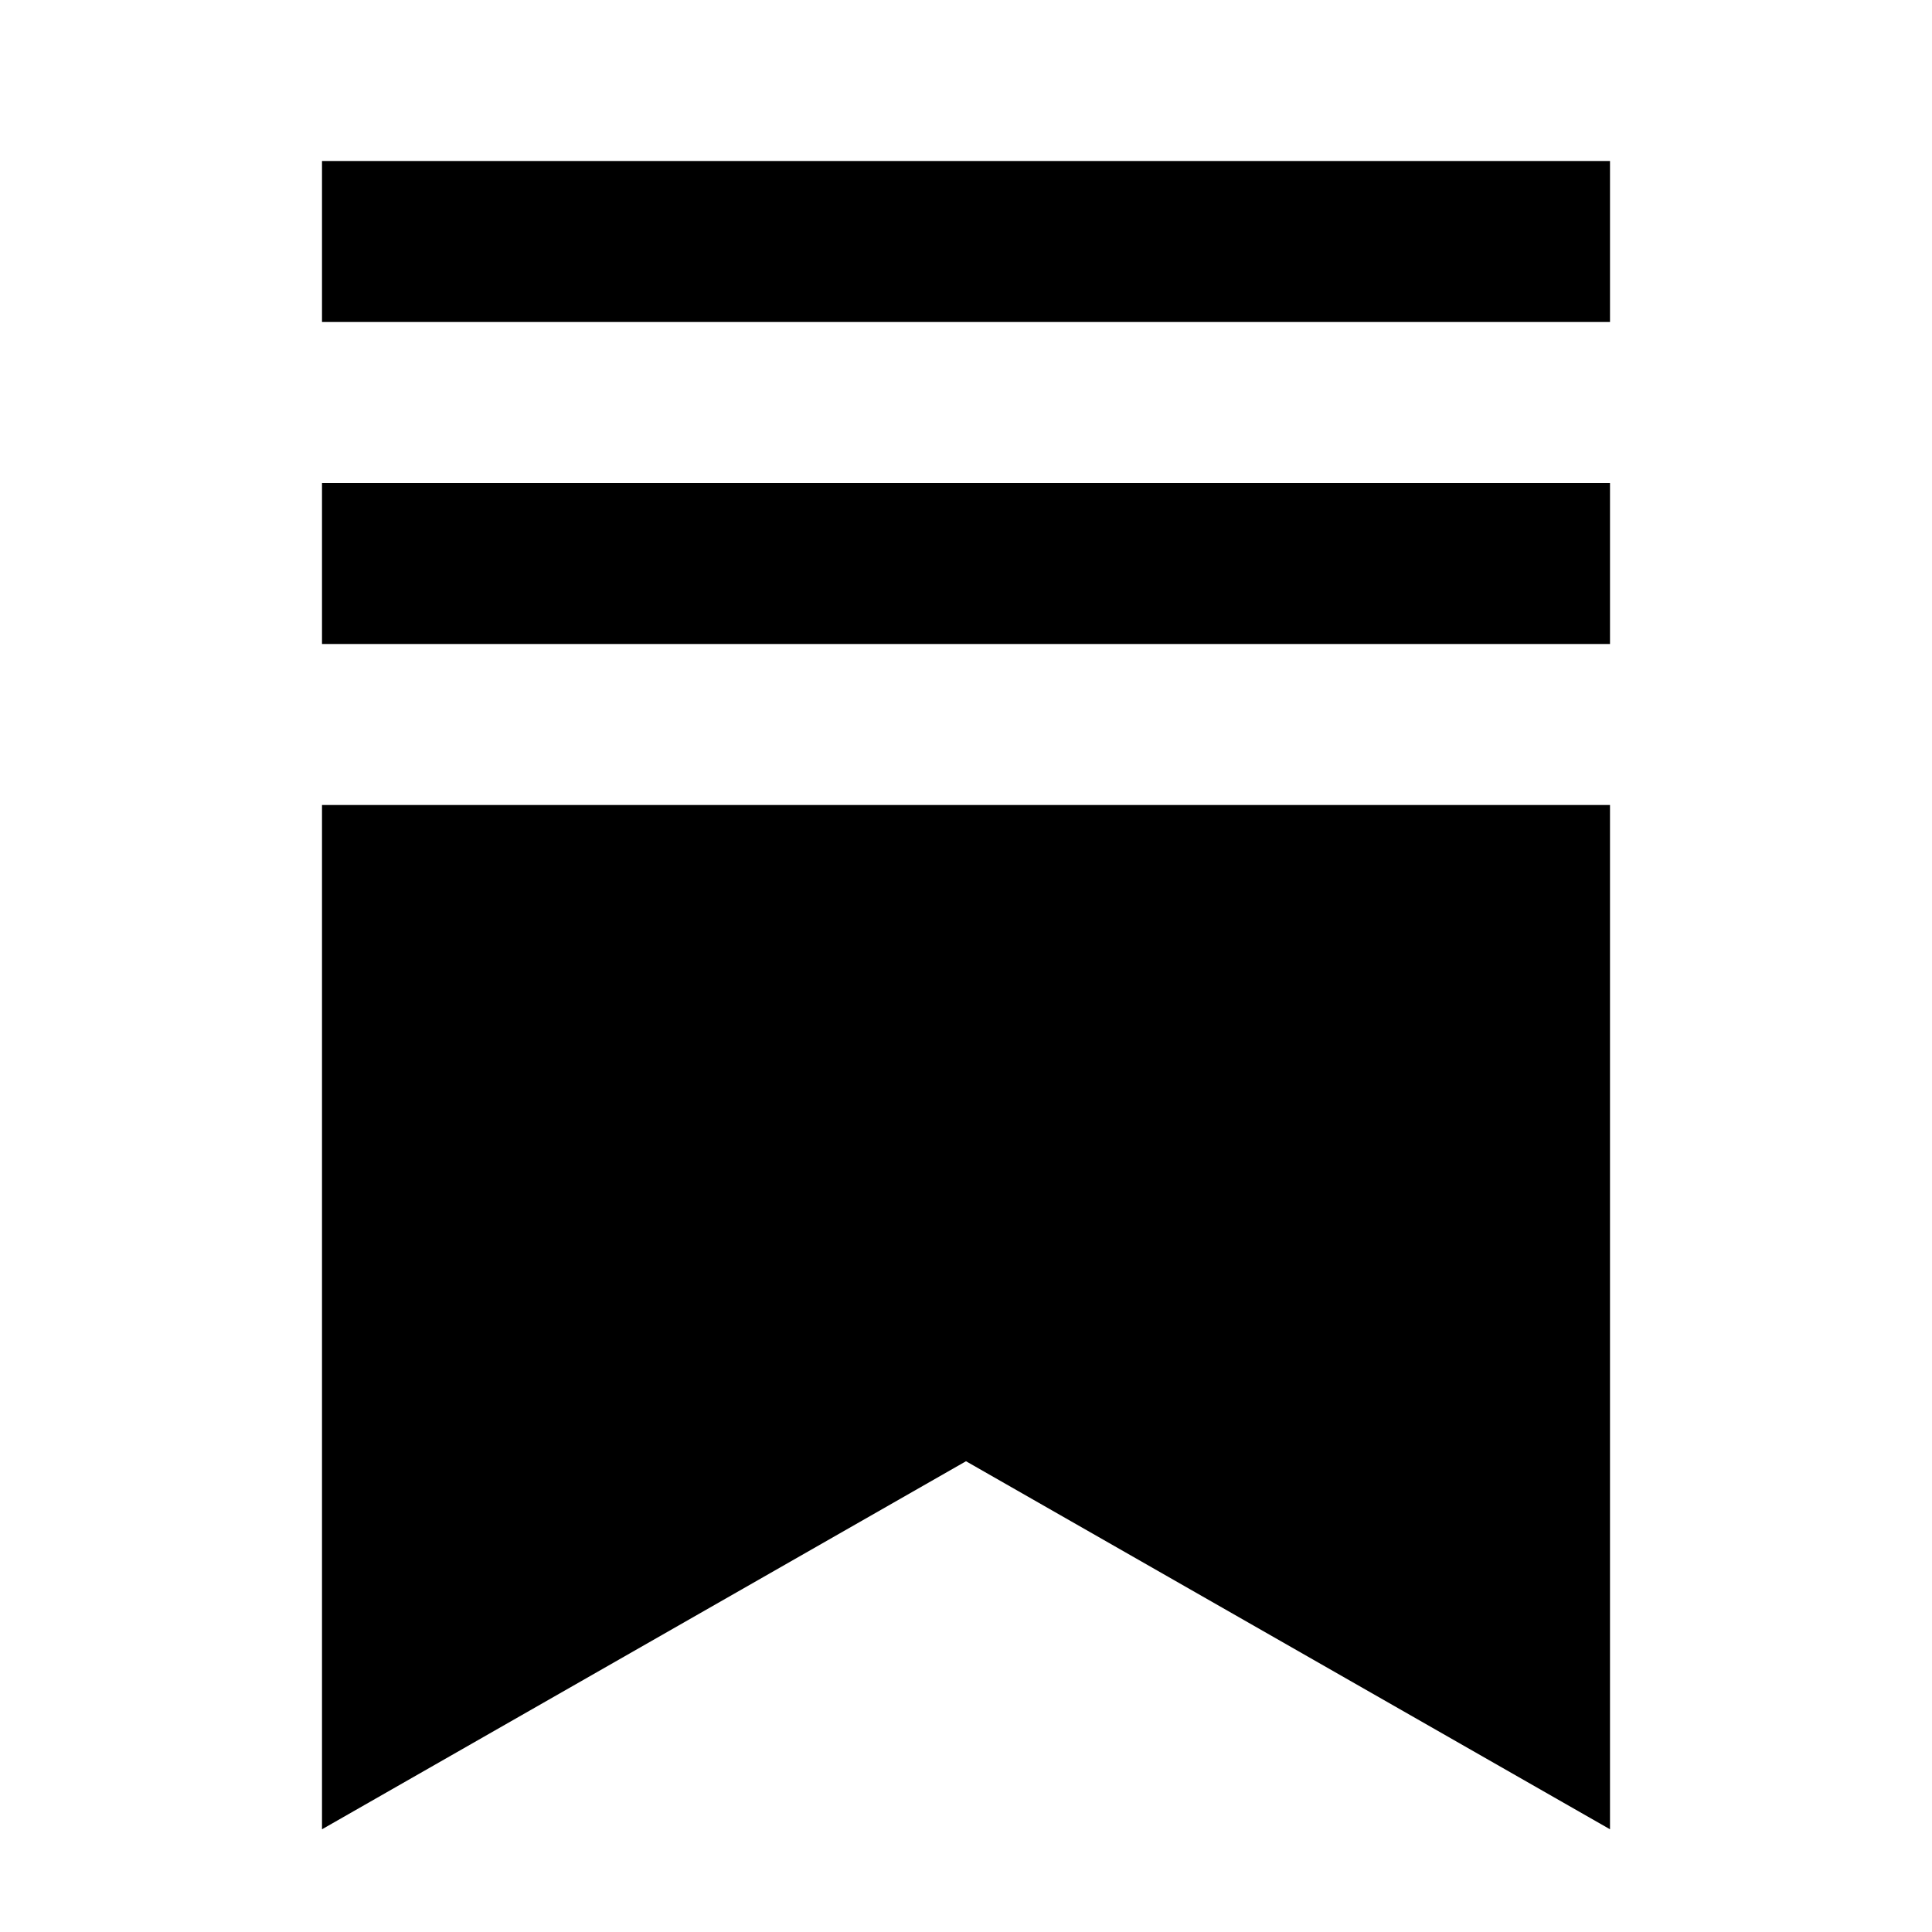
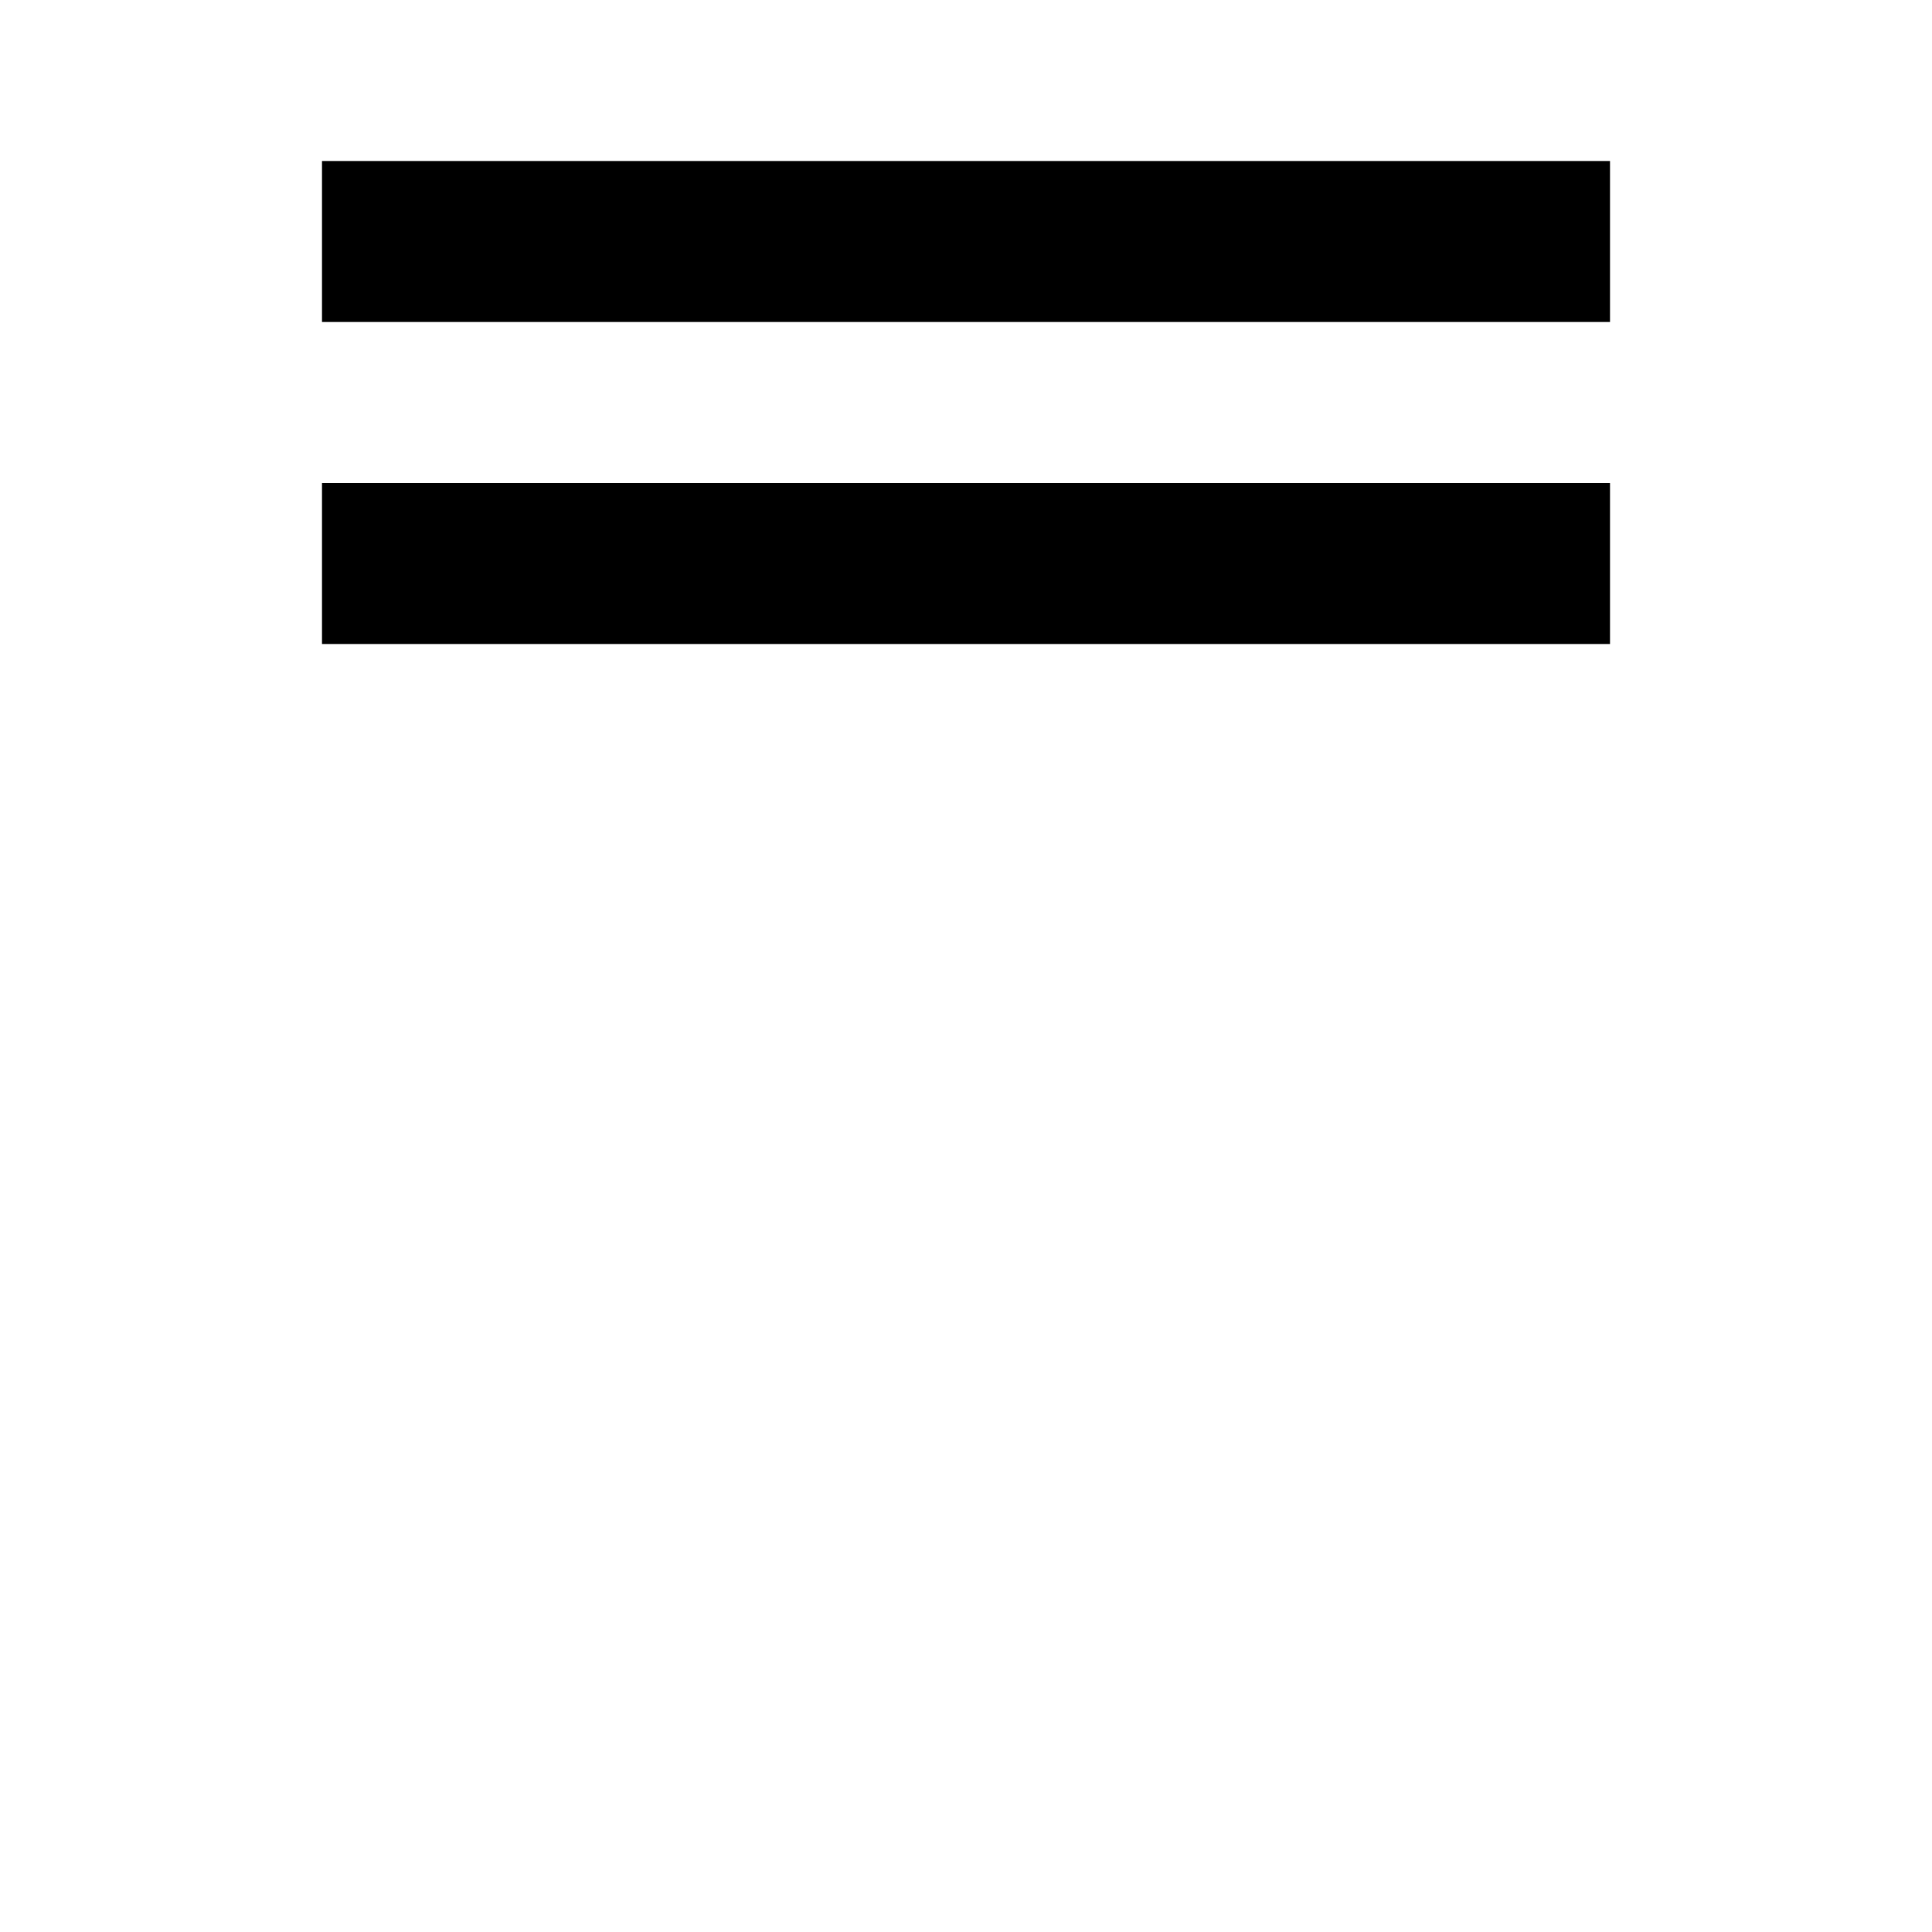
<svg xmlns="http://www.w3.org/2000/svg" version="1.1" x="0px" y="0px" viewBox="0 0 24 24" style="enable-background:new 0 0 24 24;" xml:space="preserve">
  <g id="Referens">
</g>
  <g id="Outline">
</g>
  <g id="Layer_7">
</g>
  <g id="Sharp">
</g>
  <g id="Rounded">
</g>
  <g id="Filed">
</g>
  <g id="Two-tone">
    <g>
      <g>
-         <path d="M20,22.724l-8-4.572l-8,4.572V10h16V22.724z" />
-       </g>
+         </g>
    </g>
    <g>
      <rect x="4" y="6" width="16" height="2" />
    </g>
    <g>
      <rect x="4" y="2" width="16" height="2" />
    </g>
  </g>
</svg>